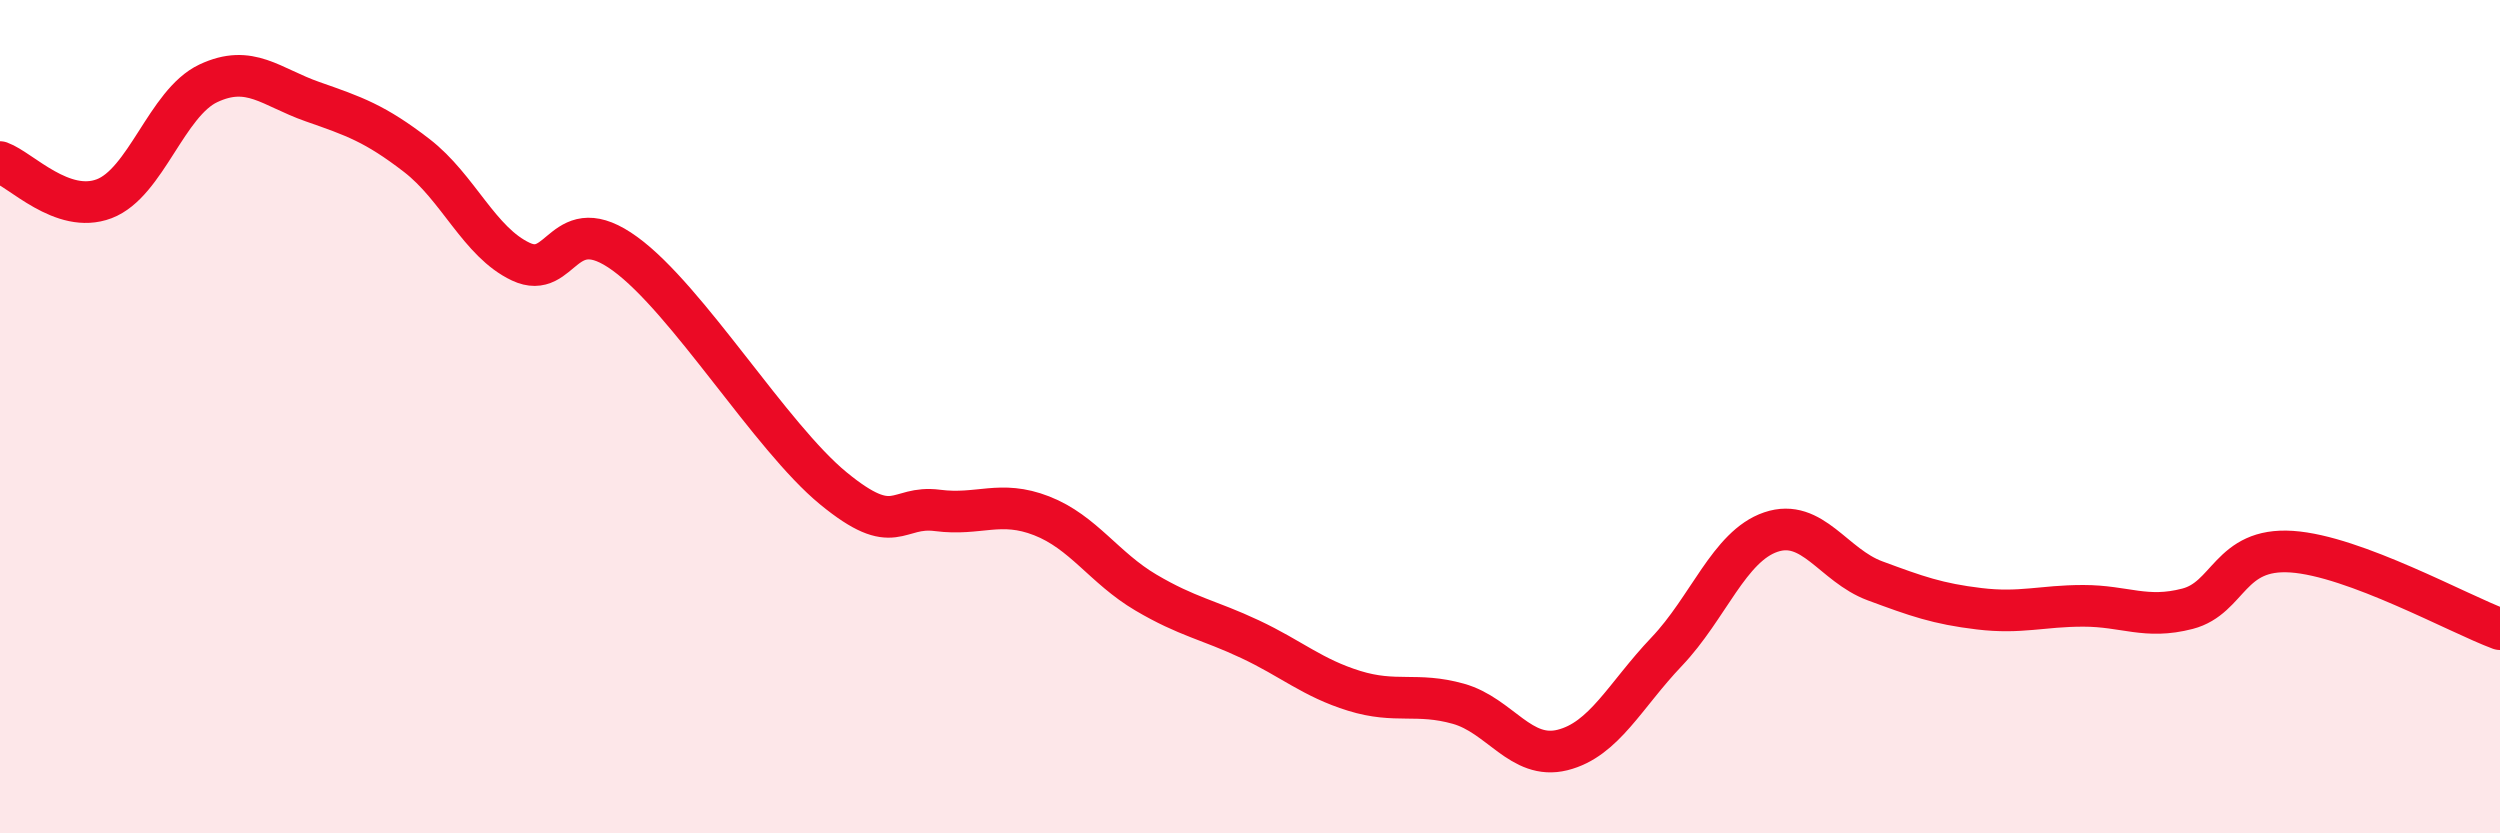
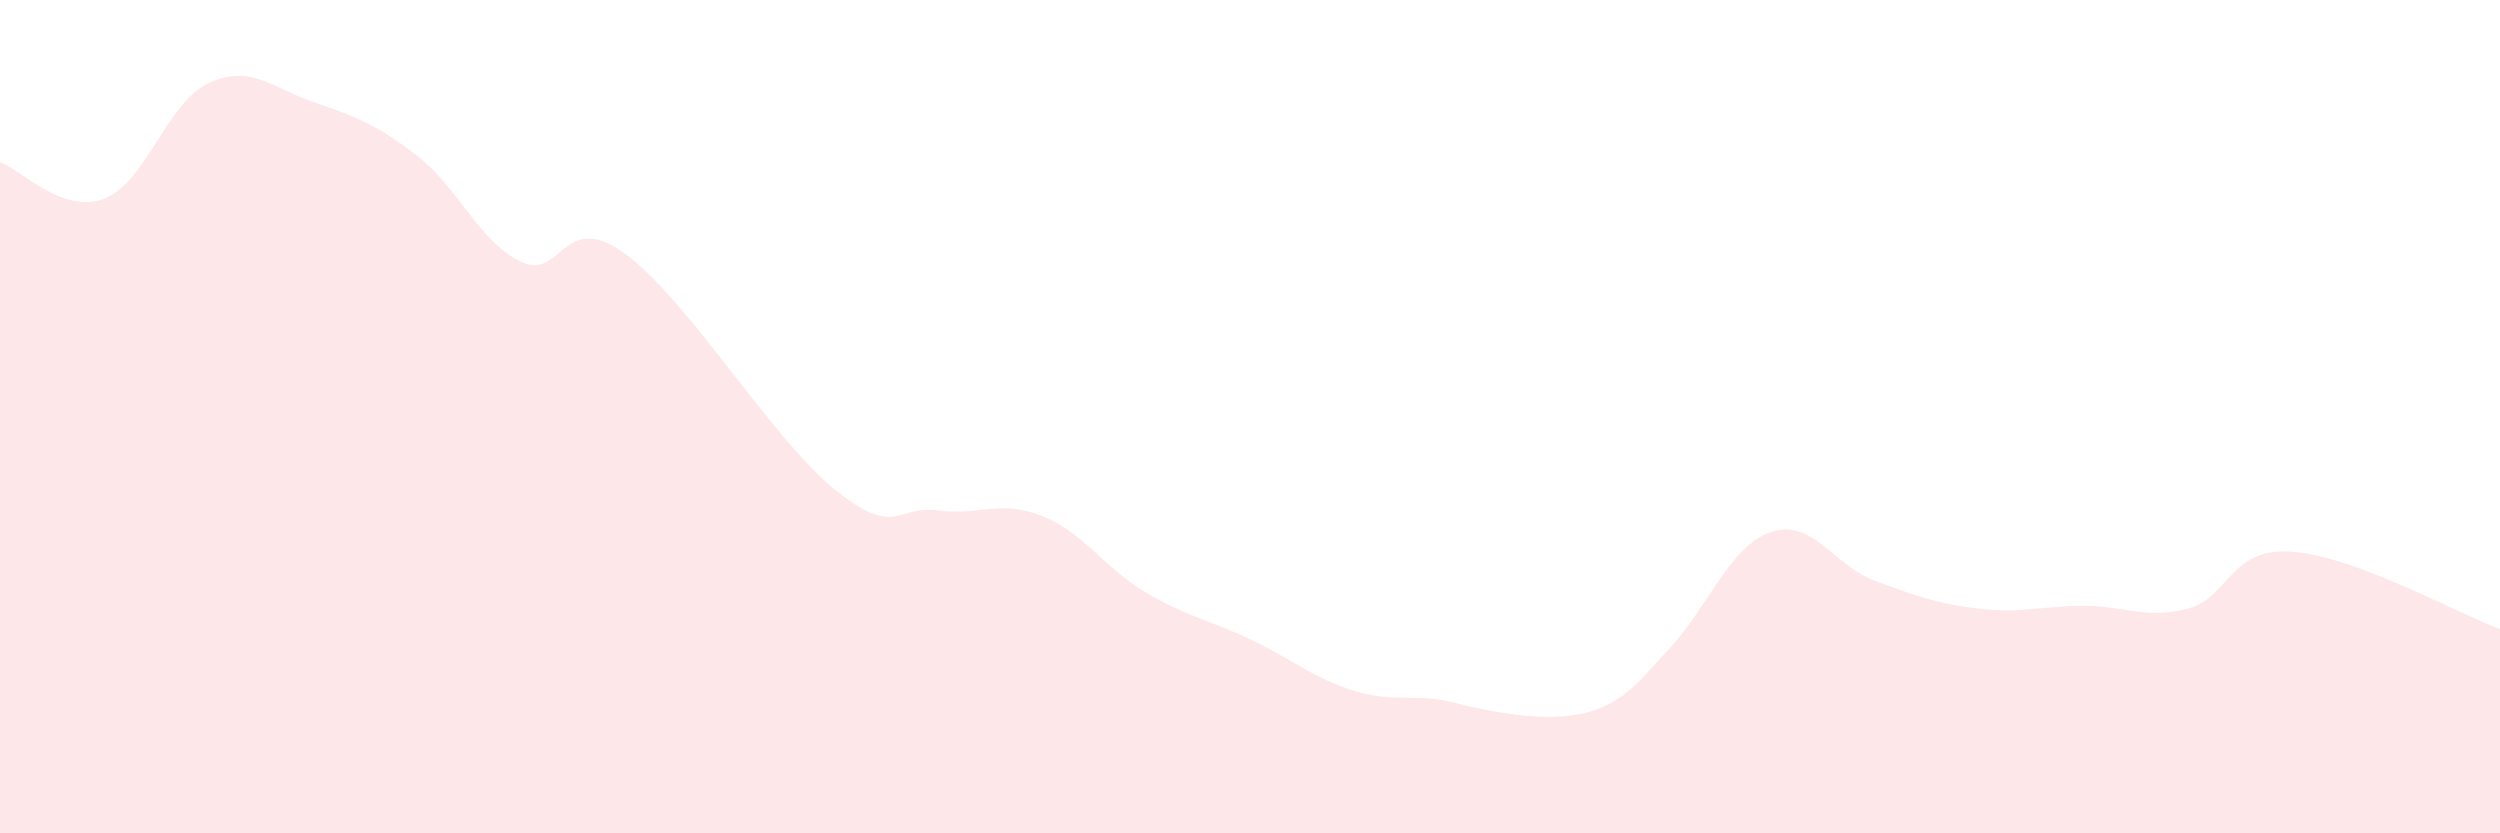
<svg xmlns="http://www.w3.org/2000/svg" width="60" height="20" viewBox="0 0 60 20">
-   <path d="M 0,3.89 C 0.5,4.07 1.5,5.15 2.5,4.77 C 3.5,4.39 4,2.47 5,2 C 6,1.53 6.5,2.09 7.5,2.44 C 8.5,2.79 9,2.96 10,3.73 C 11,4.5 11.5,5.81 12.5,6.28 C 13.5,6.75 13.5,5 15,6.09 C 16.5,7.18 18.5,10.49 20,11.72 C 21.5,12.95 21.5,12.12 22.5,12.25 C 23.5,12.38 24,11.99 25,12.38 C 26,12.77 26.5,13.63 27.5,14.22 C 28.5,14.81 29,14.87 30,15.34 C 31,15.81 31.5,16.27 32.5,16.58 C 33.5,16.89 34,16.61 35,16.89 C 36,17.17 36.5,18.25 37.5,18 C 38.5,17.75 39,16.69 40,15.64 C 41,14.59 41.5,13.11 42.5,12.77 C 43.5,12.43 44,13.57 45,13.94 C 46,14.31 46.5,14.49 47.5,14.61 C 48.5,14.73 49,14.54 50,14.54 C 51,14.54 51.5,14.87 52.5,14.61 C 53.5,14.35 53.5,13.14 55,13.24 C 56.5,13.34 59,14.73 60,15.1L60 20L0 20Z" fill="#EB0A25" opacity="0.1" stroke-linecap="round" stroke-linejoin="round" />
-   <path d="M 0,3.89 C 0.5,4.07 1.5,5.15 2.5,4.77 C 3.5,4.39 4,2.47 5,2 C 6,1.53 6.5,2.09 7.5,2.44 C 8.5,2.79 9,2.96 10,3.73 C 11,4.5 11.5,5.81 12.5,6.28 C 13.5,6.75 13.5,5 15,6.09 C 16.5,7.18 18.5,10.49 20,11.72 C 21.5,12.95 21.5,12.12 22.5,12.25 C 23.5,12.38 24,11.99 25,12.38 C 26,12.77 26.5,13.63 27.5,14.22 C 28.5,14.81 29,14.87 30,15.34 C 31,15.81 31.5,16.27 32.5,16.58 C 33.5,16.89 34,16.61 35,16.89 C 36,17.17 36.5,18.25 37.5,18 C 38.5,17.75 39,16.69 40,15.64 C 41,14.59 41.5,13.11 42.5,12.77 C 43.5,12.43 44,13.57 45,13.94 C 46,14.31 46.5,14.49 47.5,14.61 C 48.5,14.73 49,14.54 50,14.54 C 51,14.54 51.5,14.87 52.5,14.61 C 53.5,14.35 53.5,13.14 55,13.24 C 56.5,13.34 59,14.73 60,15.1" stroke="#EB0A25" stroke-width="1" fill="none" stroke-linecap="round" stroke-linejoin="round" />
+   <path d="M 0,3.89 C 0.5,4.07 1.5,5.15 2.5,4.77 C 3.5,4.39 4,2.47 5,2 C 6,1.53 6.5,2.09 7.5,2.44 C 8.5,2.79 9,2.96 10,3.73 C 11,4.5 11.5,5.81 12.5,6.28 C 13.5,6.75 13.5,5 15,6.09 C 16.5,7.18 18.5,10.49 20,11.72 C 21.5,12.95 21.5,12.12 22.5,12.25 C 23.5,12.38 24,11.99 25,12.38 C 26,12.77 26.5,13.63 27.5,14.22 C 28.5,14.81 29,14.87 30,15.34 C 31,15.81 31.5,16.27 32.5,16.58 C 33.5,16.89 34,16.61 35,16.89 C 38.5,17.75 39,16.69 40,15.64 C 41,14.59 41.5,13.11 42.5,12.77 C 43.5,12.43 44,13.57 45,13.94 C 46,14.31 46.5,14.49 47.5,14.61 C 48.5,14.73 49,14.54 50,14.54 C 51,14.54 51.5,14.87 52.5,14.61 C 53.5,14.35 53.5,13.14 55,13.24 C 56.5,13.34 59,14.73 60,15.1L60 20L0 20Z" fill="#EB0A25" opacity="0.1" stroke-linecap="round" stroke-linejoin="round" />
</svg>